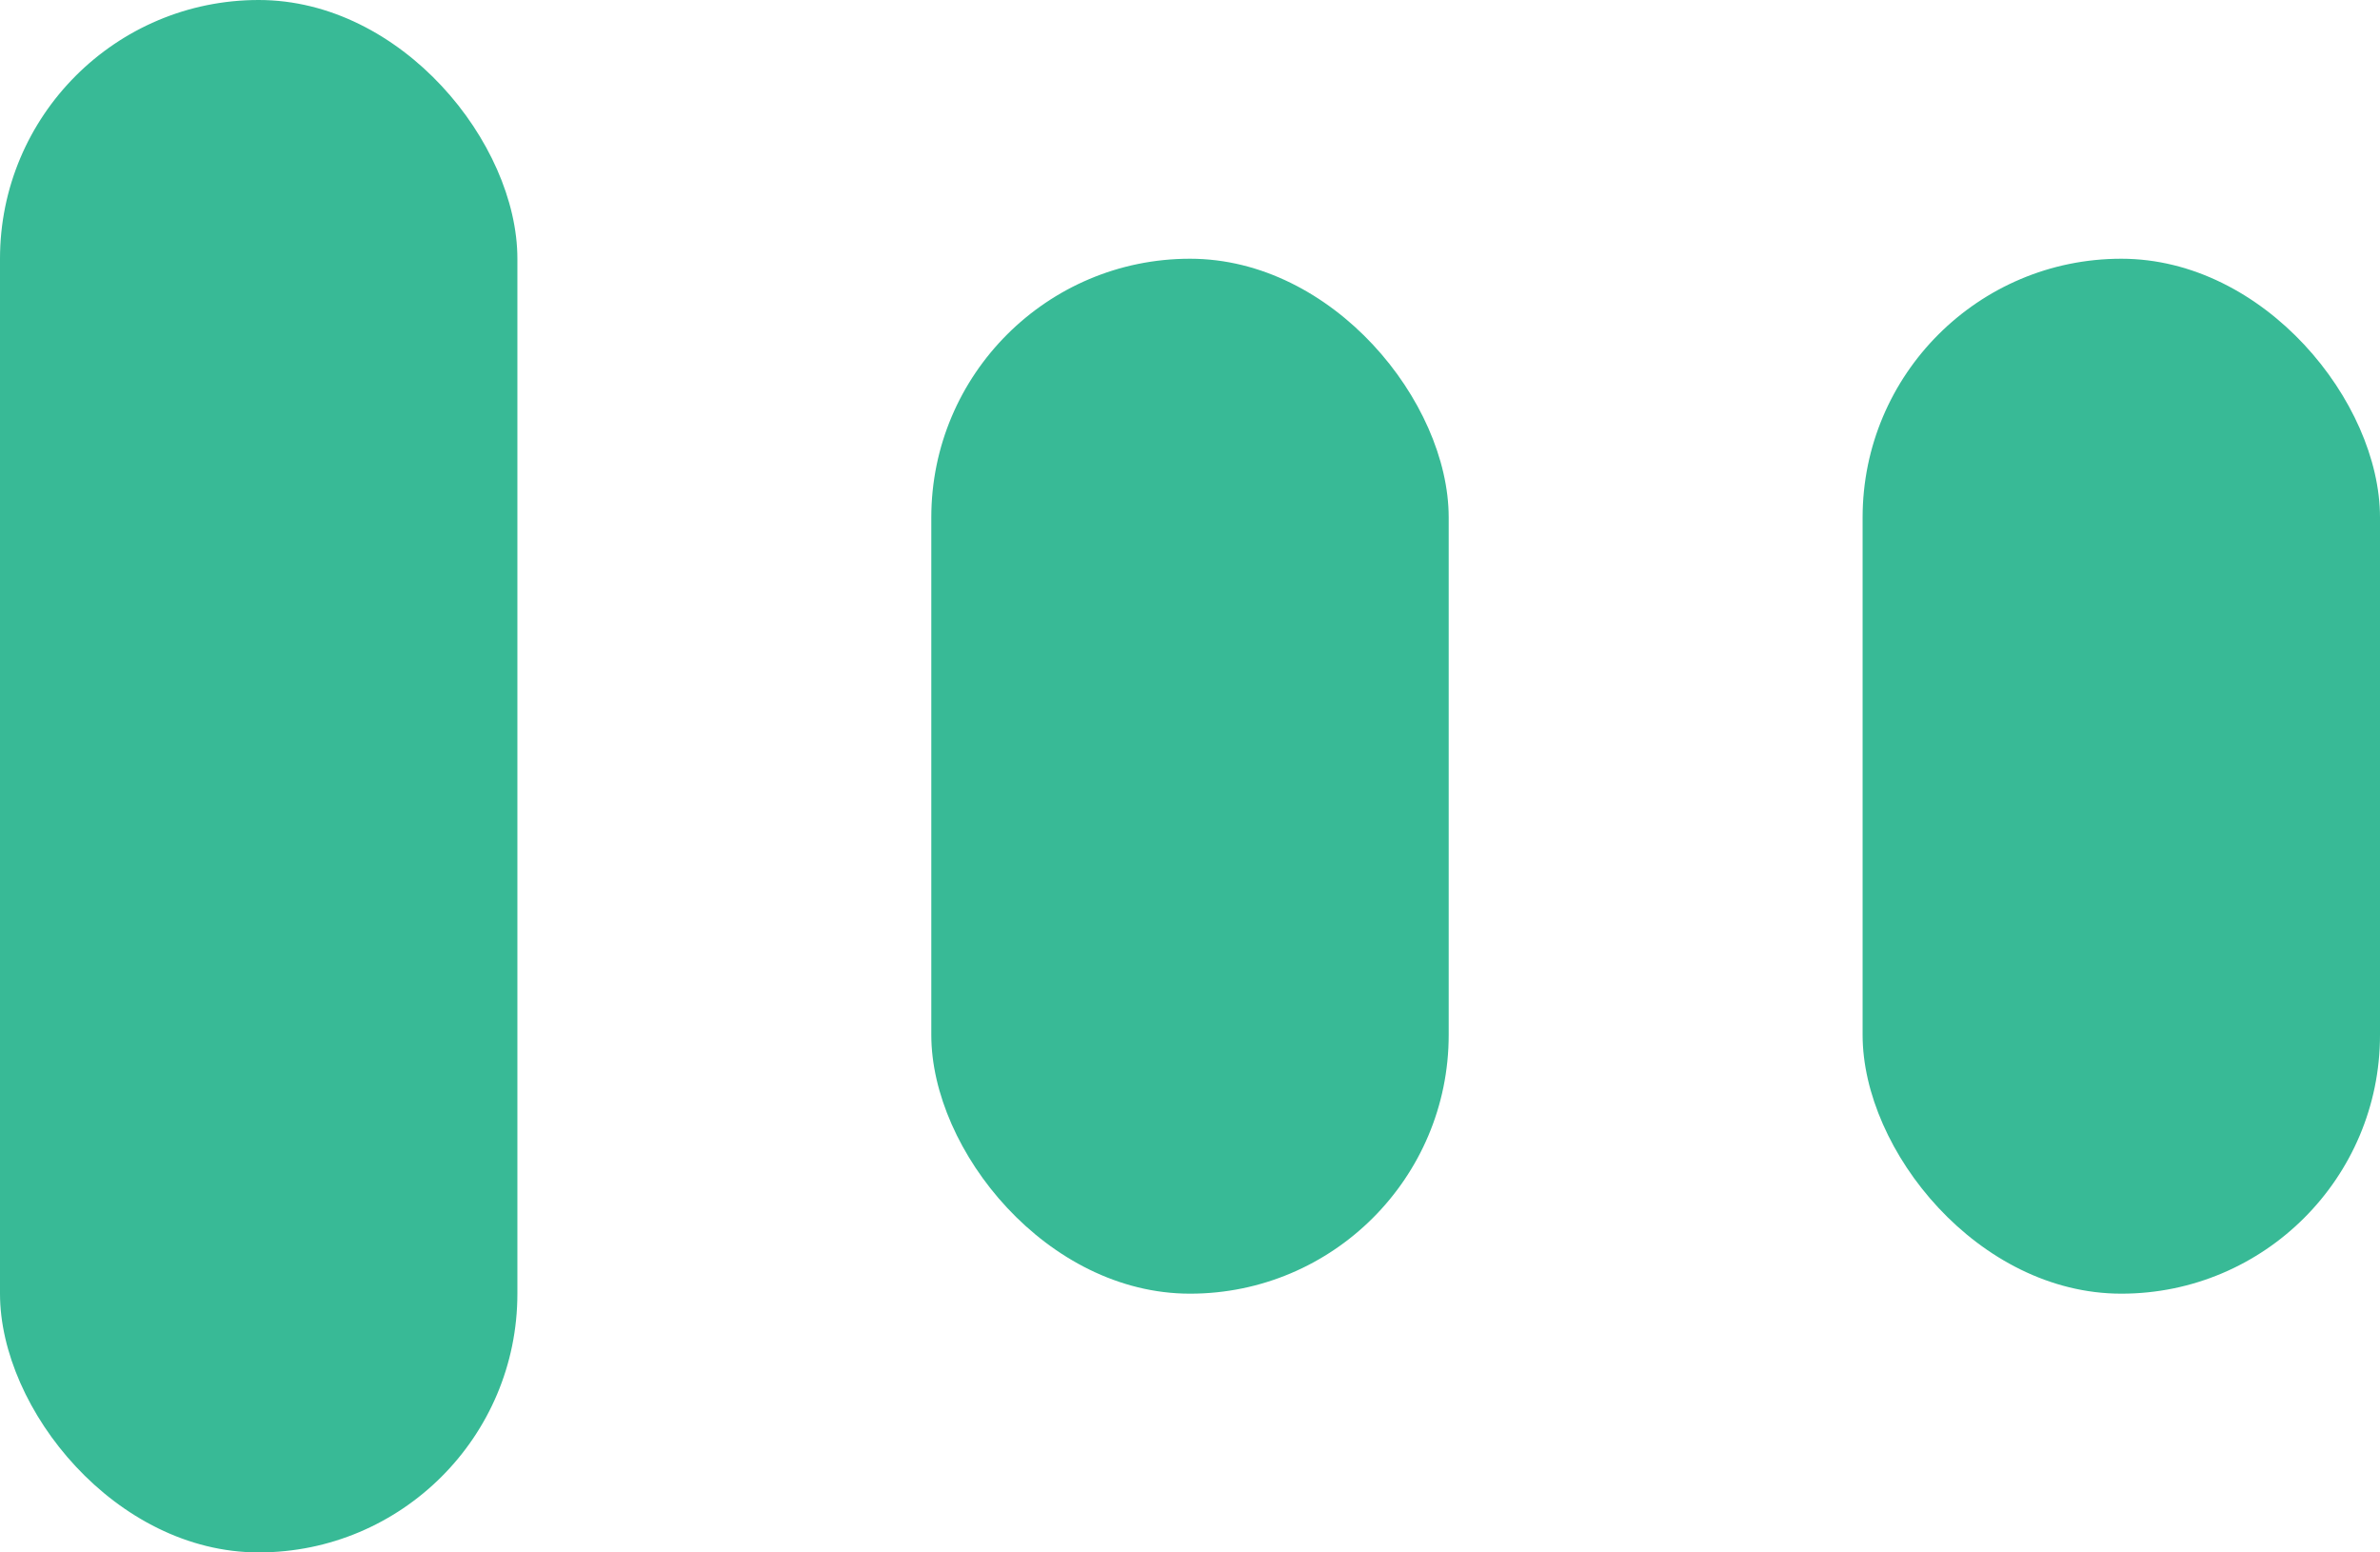
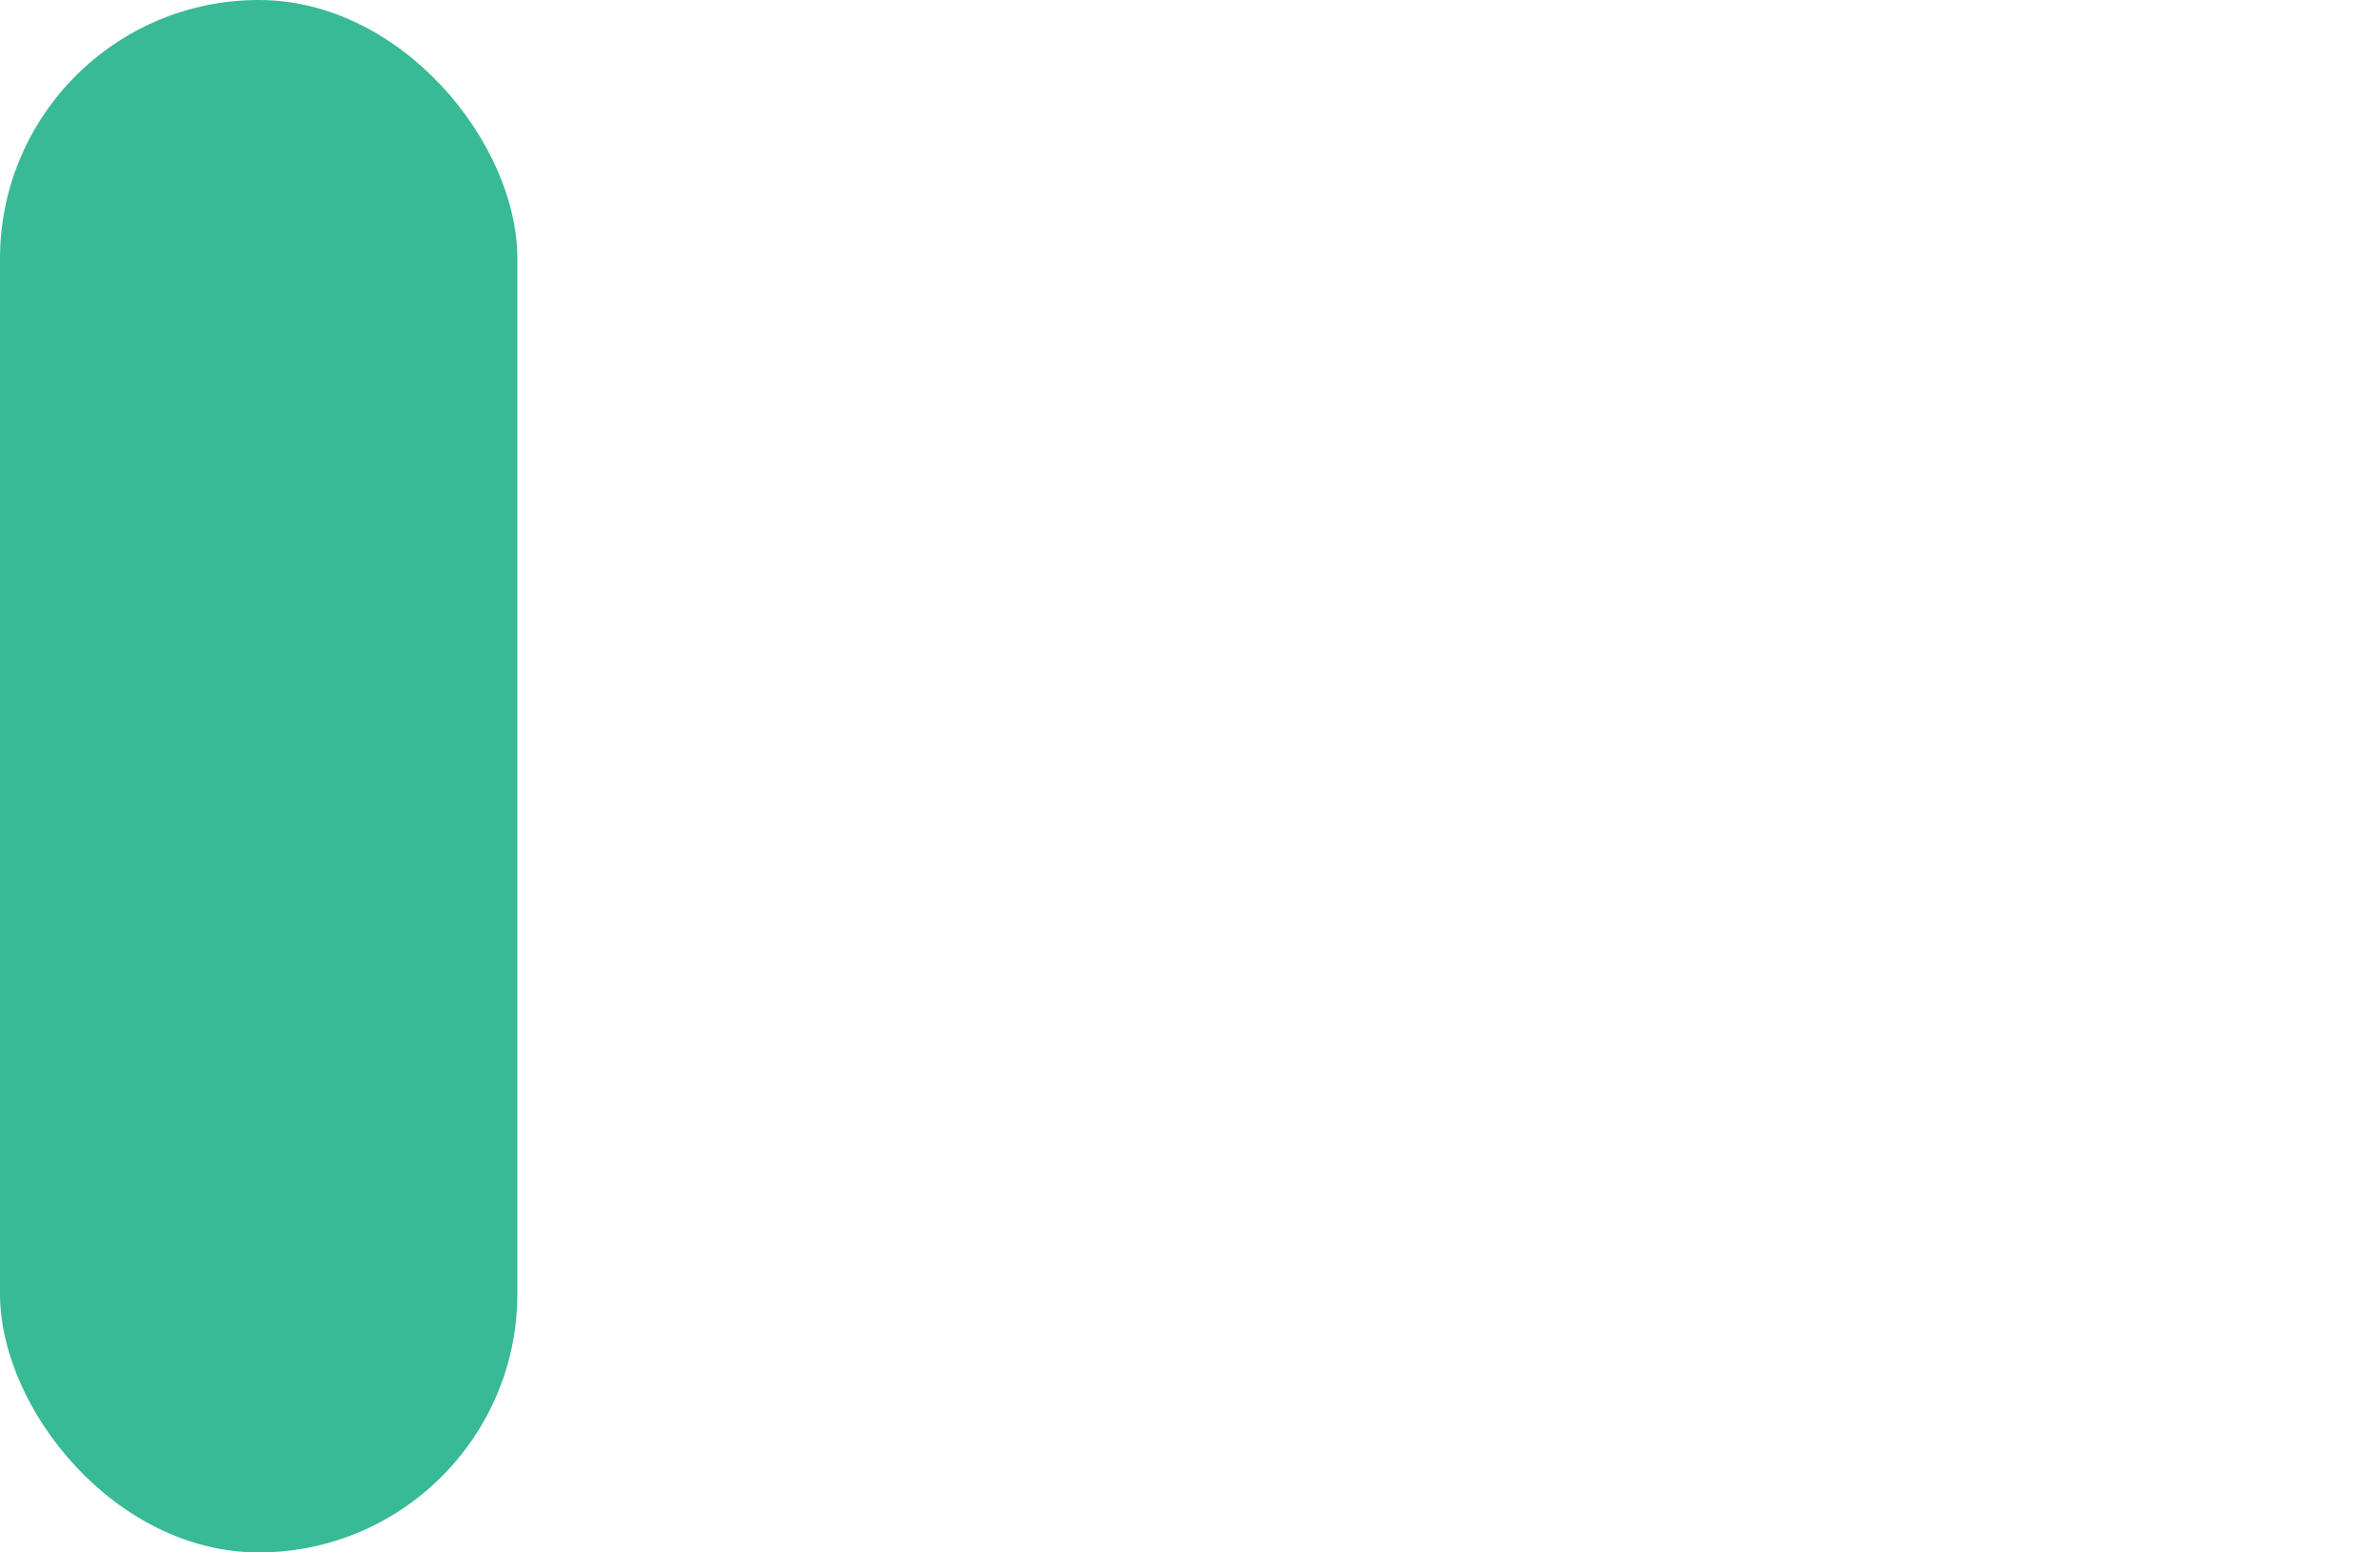
<svg xmlns="http://www.w3.org/2000/svg" id="e3f6vh6po6zp1" viewBox="0 0 92 60" shape-rendering="geometricPrecision" text-rendering="geometricPrecision" width="92" height="60">
  <style>#e3f6vh6po6zp2 {animation: e3f6vh6po6zp2__sz 1500ms linear infinite normal forwards}@keyframes e3f6vh6po6zp2__sz { 0% {width: 20px;height: 60px;animation-timing-function: cubic-bezier(0.68,-0.55,0.265,1.55)} 33.333% {width: 20px;height: 40px;animation-timing-function: cubic-bezier(0.68,-0.55,0.265,1.55)} 66.667% {width: 20px;height: 40px;animation-timing-function: cubic-bezier(0.68,-0.55,0.265,1.55)} 100% {width: 20px;height: 60px} }#e3f6vh6po6zp2_to {animation: e3f6vh6po6zp2_to__to 1500ms linear infinite normal forwards}@keyframes e3f6vh6po6zp2_to__to { 0% {transform: translate(0px,1px);animation-timing-function: cubic-bezier(0.68,-0.55,0.265,1.55)} 33.333% {transform: translate(0px,11px);animation-timing-function: cubic-bezier(0.68,-0.55,0.265,1.55)} 66.667% {transform: translate(0px,11px);animation-timing-function: cubic-bezier(0.68,-0.55,0.265,1.55)} 100% {transform: translate(0px,1px)} }#e3f6vh6po6zp3 {animation: e3f6vh6po6zp3__sz 1500ms linear infinite normal forwards}@keyframes e3f6vh6po6zp3__sz { 0% {width: 20px;height: 40px;animation-timing-function: cubic-bezier(0.68,-0.55,0.265,1.55)} 33.333% {width: 20px;height: 60px;animation-timing-function: cubic-bezier(0.68,-0.55,0.265,1.55)} 66.667% {width: 20px;height: 40px} 100% {width: 20px;height: 40px} }#e3f6vh6po6zp3_to {animation: e3f6vh6po6zp3_to__to 1500ms linear infinite normal forwards}@keyframes e3f6vh6po6zp3_to__to { 0% {transform: translate(0px,-10px);animation-timing-function: cubic-bezier(0.68,-0.55,0.265,1.55)} 33.333% {transform: translate(0px,-20px);animation-timing-function: cubic-bezier(0.68,-0.55,0.265,1.55)} 66.667% {transform: translate(0px,-10px)} 100% {transform: translate(0px,-10px)} }#e3f6vh6po6zp4 {animation: e3f6vh6po6zp4__sz 1500ms linear infinite normal forwards}@keyframes e3f6vh6po6zp4__sz { 0% {width: 20px;height: 40px;animation-timing-function: cubic-bezier(0.68,-0.55,0.265,1.55)} 33.333% {width: 20px;height: 40px;animation-timing-function: cubic-bezier(0.68,-0.55,0.265,1.55)} 66.667% {width: 20px;height: 60px;animation-timing-function: cubic-bezier(0.68,-0.55,0.265,1.55)} 100% {width: 20px;height: 40px} }#e3f6vh6po6zp4_to {animation: e3f6vh6po6zp4_to__to 1500ms linear infinite normal forwards}@keyframes e3f6vh6po6zp4_to__to { 0% {transform: translate(0px,-1px);animation-timing-function: cubic-bezier(0.68,-0.55,0.265,1.55)} 33.333% {transform: translate(0px,-1px);animation-timing-function: cubic-bezier(0.68,-0.55,0.265,1.55)} 66.667% {transform: translate(0px,-11px);animation-timing-function: cubic-bezier(0.68,-0.55,0.265,1.55)} 100% {transform: translate(0px,-1px)} }</style>
  <g id="e3f6vh6po6zp2_to" transform="translate(0,1)">
    <rect id="e3f6vh6po6zp2" width="20" height="60" rx="10" ry="10" transform="translate(0,-1)" fill="rgba(56, 186, 150, 1)" stroke="none" stroke-width="1" />
  </g>
  <g id="e3f6vh6po6zp3_to" transform="translate(0,-10)">
-     <rect id="e3f6vh6po6zp3" width="20" height="40" rx="10" ry="10" transform="translate(36,20)" fill="rgba(56, 186, 150, 1)" stroke="none" stroke-width="1" />
-   </g>
+     </g>
  <g id="e3f6vh6po6zp4_to" transform="translate(0,-1)">
-     <rect id="e3f6vh6po6zp4" width="20" height="40" rx="10" ry="10" transform="translate(72,11)" fill="rgba(56, 186, 150, 1)" stroke="none" stroke-width="1" />
-   </g>
+     </g>
</svg>